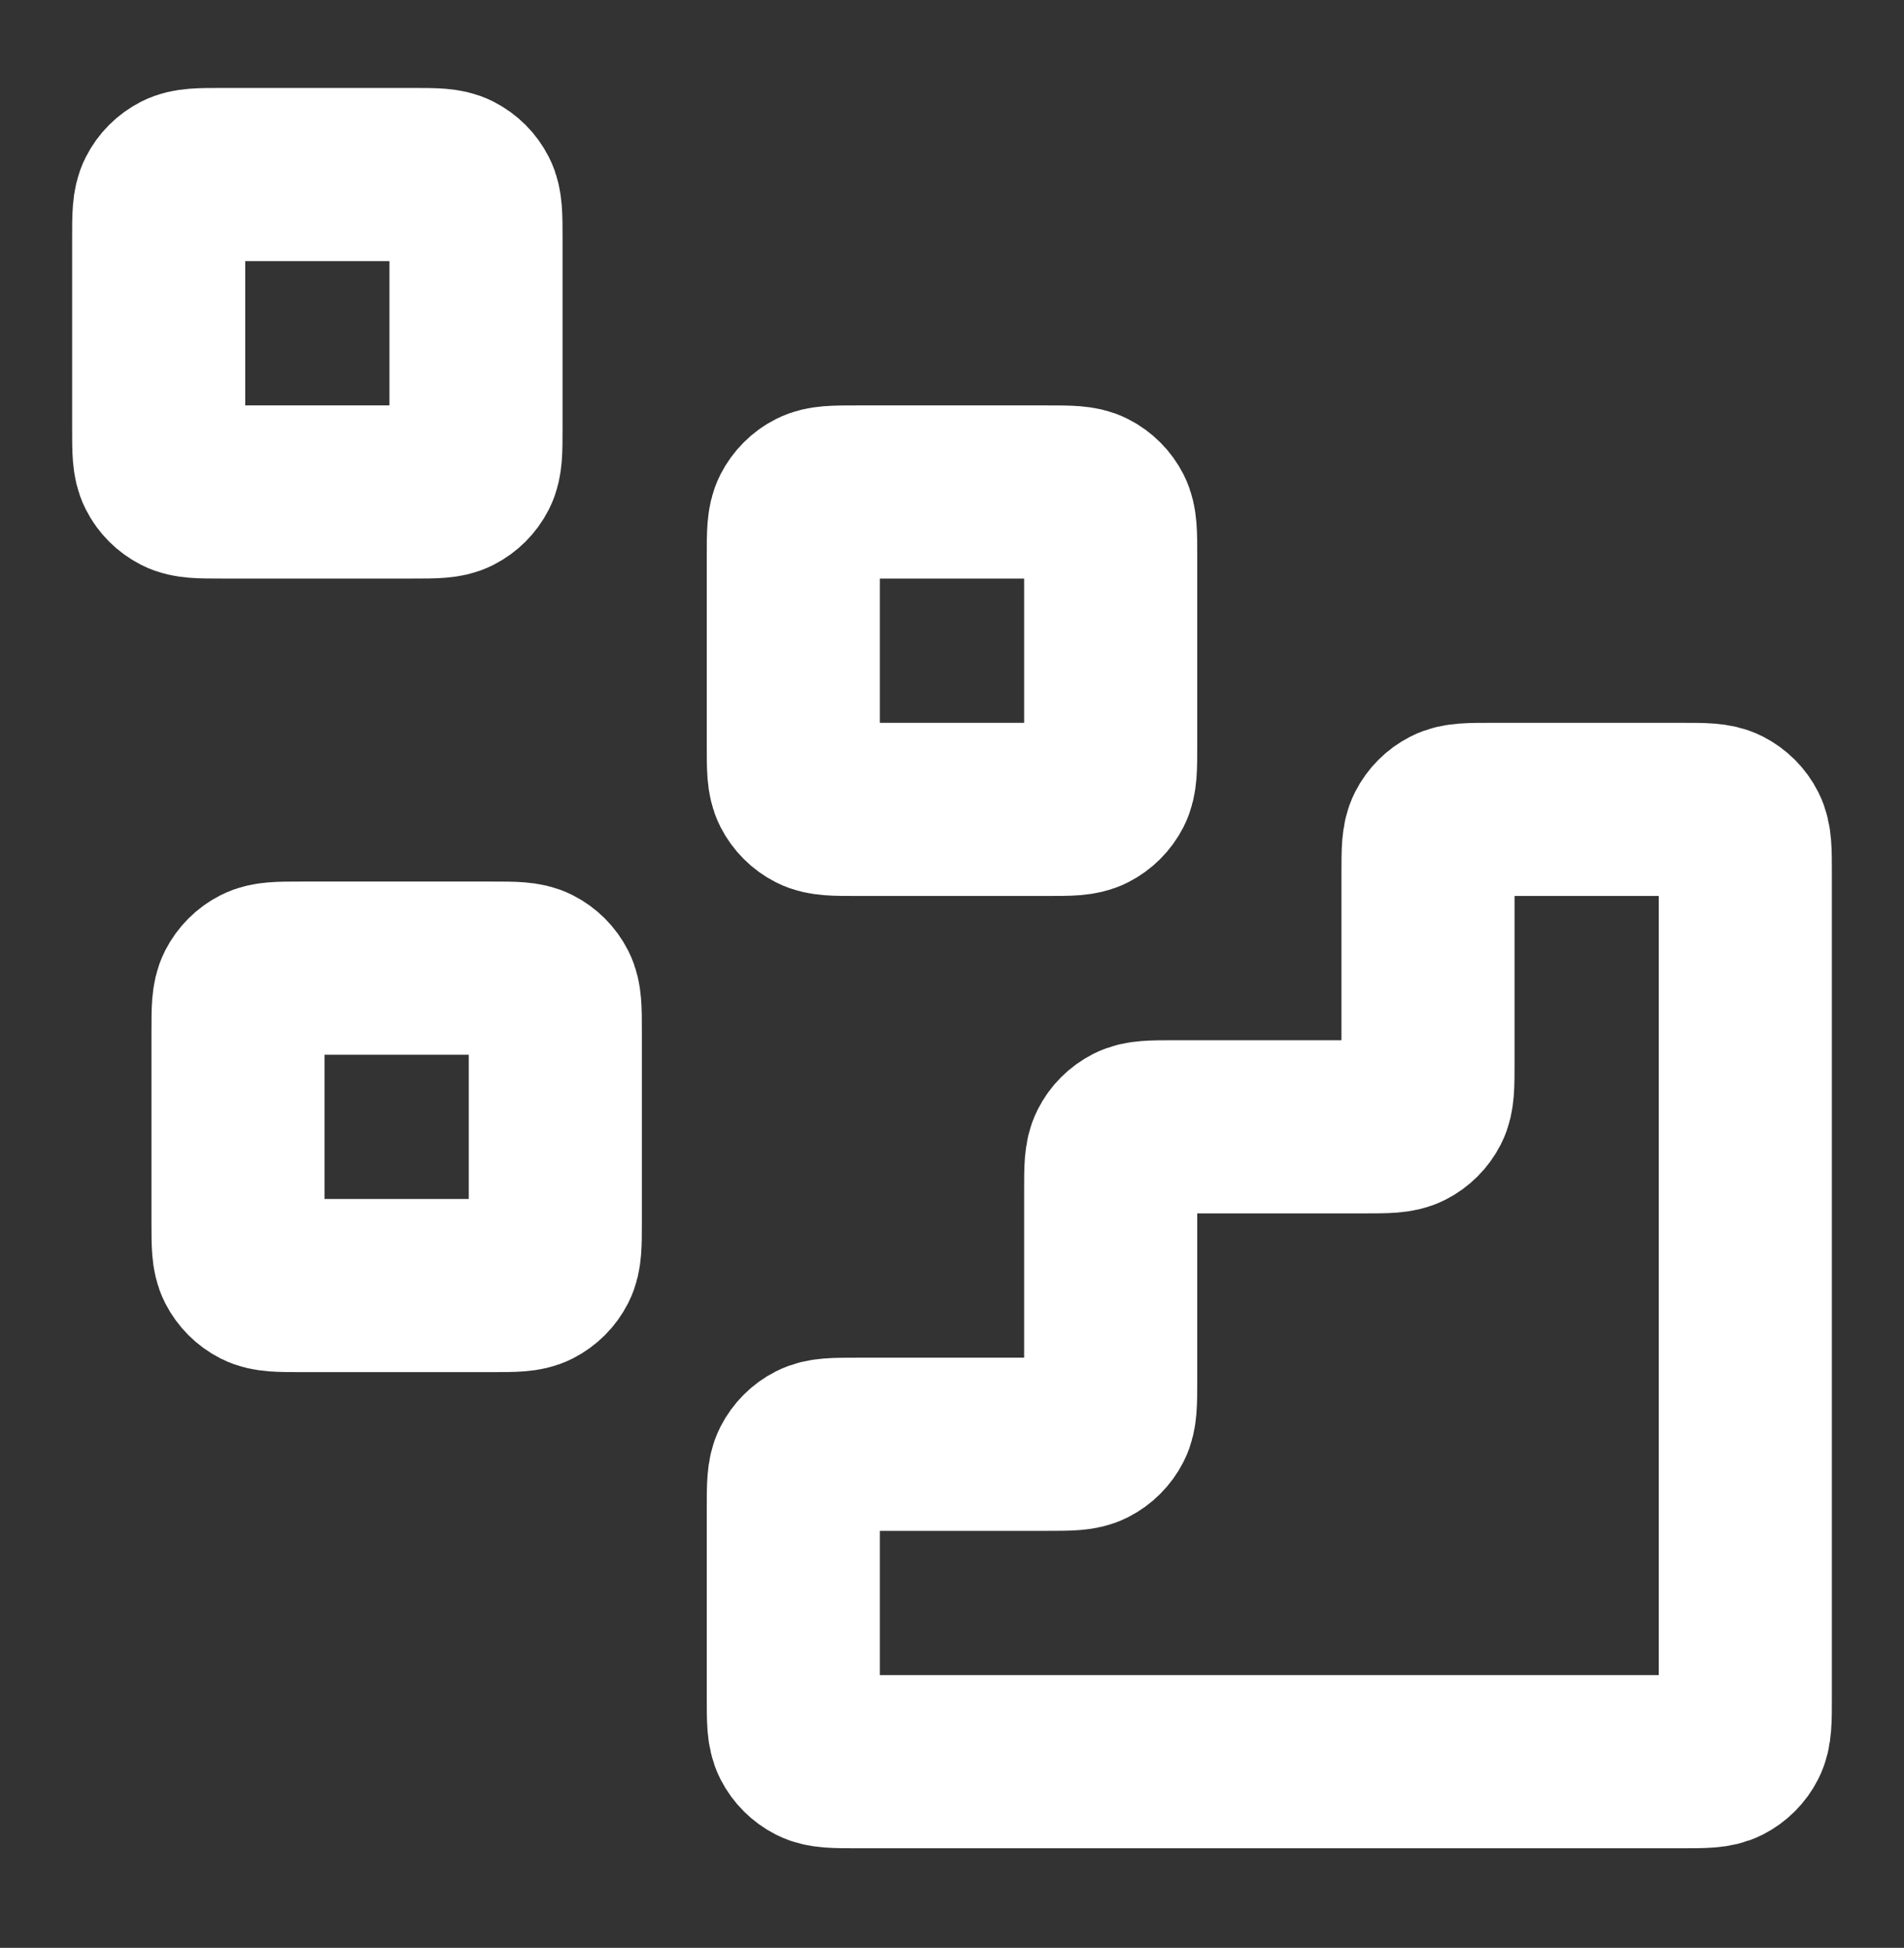
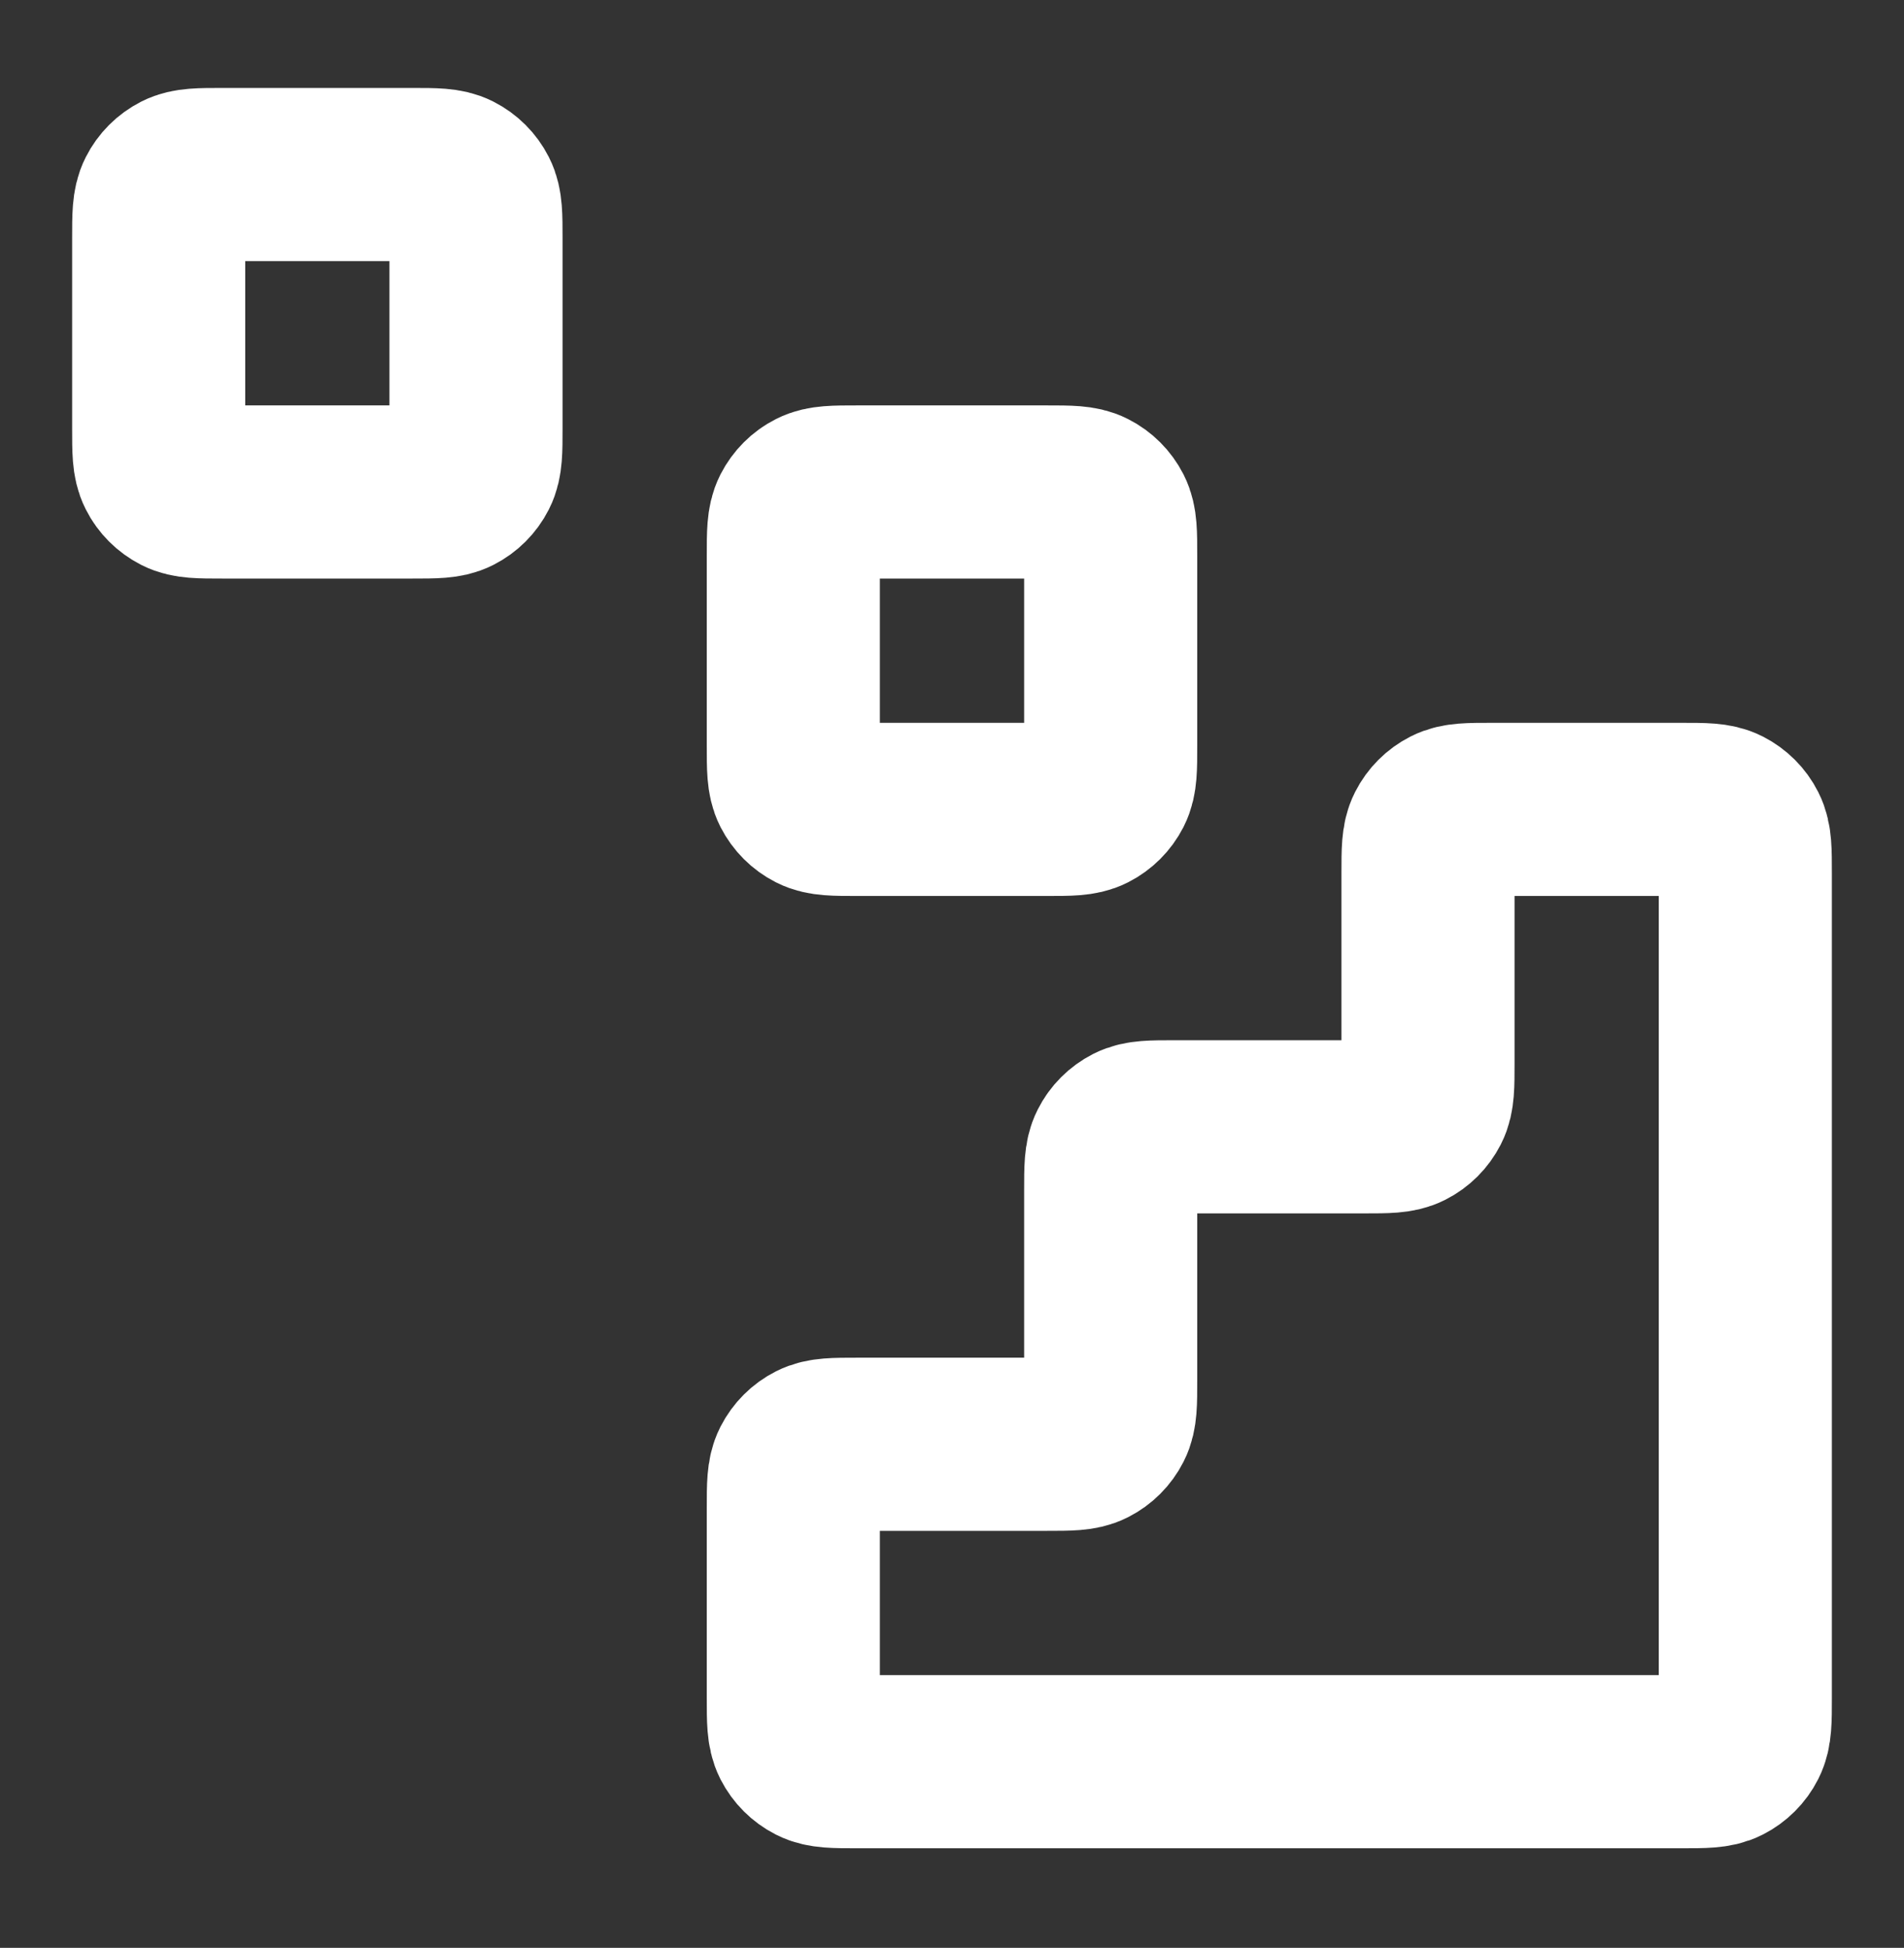
<svg xmlns="http://www.w3.org/2000/svg" width="44" height="45" viewBox="0 0 44 45" fill="none">
  <rect x="0" y="0" width="44" height="45" fill="#333333" stroke="none" />
  <path d="M38.867 40.699C39.38 40.699 39.637 40.699 39.833 40.599C40.005 40.511 40.146 40.371 40.233 40.199C40.333 40.002 40.333 39.746 40.333 39.232V20.166C40.333 19.652 40.333 19.396 40.233 19.2C40.146 19.027 40.005 18.887 39.833 18.799C39.637 18.699 39.38 18.699 38.867 18.699H34.467C33.953 18.699 33.697 18.699 33.501 18.799C33.328 18.887 33.188 19.027 33.1 19.2C33 19.396 33 19.652 33 20.166V24.566C33 25.079 33 25.336 32.9 25.532C32.812 25.704 32.672 25.845 32.499 25.932C32.303 26.032 32.047 26.032 31.533 26.032H27.133C26.62 26.032 26.363 26.032 26.167 26.132C25.995 26.22 25.854 26.36 25.767 26.533C25.667 26.729 25.667 26.986 25.667 27.499V31.899C25.667 32.412 25.667 32.669 25.567 32.865C25.479 33.038 25.339 33.178 25.166 33.266C24.97 33.366 24.713 33.366 24.2 33.366H19.8C19.287 33.366 19.03 33.366 18.834 33.466C18.661 33.553 18.521 33.694 18.433 33.866C18.333 34.062 18.333 34.319 18.333 34.832V39.232C18.333 39.746 18.333 40.002 18.433 40.199C18.521 40.371 18.661 40.511 18.834 40.599C19.03 40.699 19.287 40.699 19.8 40.699H38.867Z" stroke="#fff" stroke-width="4" stroke-linecap="round" stroke-linejoin="round" />
  <path d="M18.333 12.832C18.333 12.319 18.333 12.062 18.433 11.866C18.521 11.694 18.661 11.553 18.834 11.466C19.03 11.366 19.287 11.366 19.8 11.366H24.2C24.713 11.366 24.97 11.366 25.166 11.466C25.339 11.553 25.479 11.694 25.567 11.866C25.667 12.062 25.667 12.319 25.667 12.832V17.232C25.667 17.746 25.667 18.003 25.567 18.199C25.479 18.371 25.339 18.511 25.166 18.599C24.97 18.699 24.713 18.699 24.2 18.699H19.8C19.287 18.699 19.03 18.699 18.834 18.599C18.661 18.511 18.521 18.371 18.433 18.199C18.333 18.003 18.333 17.746 18.333 17.232V12.832Z" stroke="#fff" stroke-width="4" stroke-linecap="round" stroke-linejoin="round" />
-   <path d="M5.5 23.832C5.5 23.319 5.5 23.062 5.6 22.866C5.688 22.694 5.828 22.553 6 22.466C6.197 22.366 6.453 22.366 6.967 22.366H11.367C11.88 22.366 12.137 22.366 12.333 22.466C12.505 22.553 12.646 22.694 12.733 22.866C12.833 23.062 12.833 23.319 12.833 23.832V28.232C12.833 28.746 12.833 29.002 12.733 29.199C12.646 29.371 12.505 29.511 12.333 29.599C12.137 29.699 11.88 29.699 11.367 29.699H6.967C6.453 29.699 6.197 29.699 6 29.599C5.828 29.511 5.688 29.371 5.6 29.199C5.5 29.002 5.5 28.746 5.5 28.232V23.832Z" stroke="#fff" stroke-width="4" stroke-linecap="round" stroke-linejoin="round" />
  <path d="M3.667 5.499C3.667 4.986 3.667 4.729 3.767 4.533C3.854 4.36 3.995 4.22 4.167 4.132C4.363 4.032 4.62 4.032 5.133 4.032H9.533C10.047 4.032 10.303 4.032 10.499 4.132C10.672 4.22 10.812 4.36 10.9 4.533C11 4.729 11 4.986 11 5.499V9.899C11 10.412 11 10.669 10.9 10.865C10.812 11.038 10.672 11.178 10.499 11.266C10.303 11.366 10.047 11.366 9.533 11.366H5.133C4.62 11.366 4.363 11.366 4.167 11.266C3.995 11.178 3.854 11.038 3.767 10.865C3.667 10.669 3.667 10.412 3.667 9.899V5.499Z" stroke="#fff" stroke-width="4" stroke-linecap="round" stroke-linejoin="round" />
</svg>